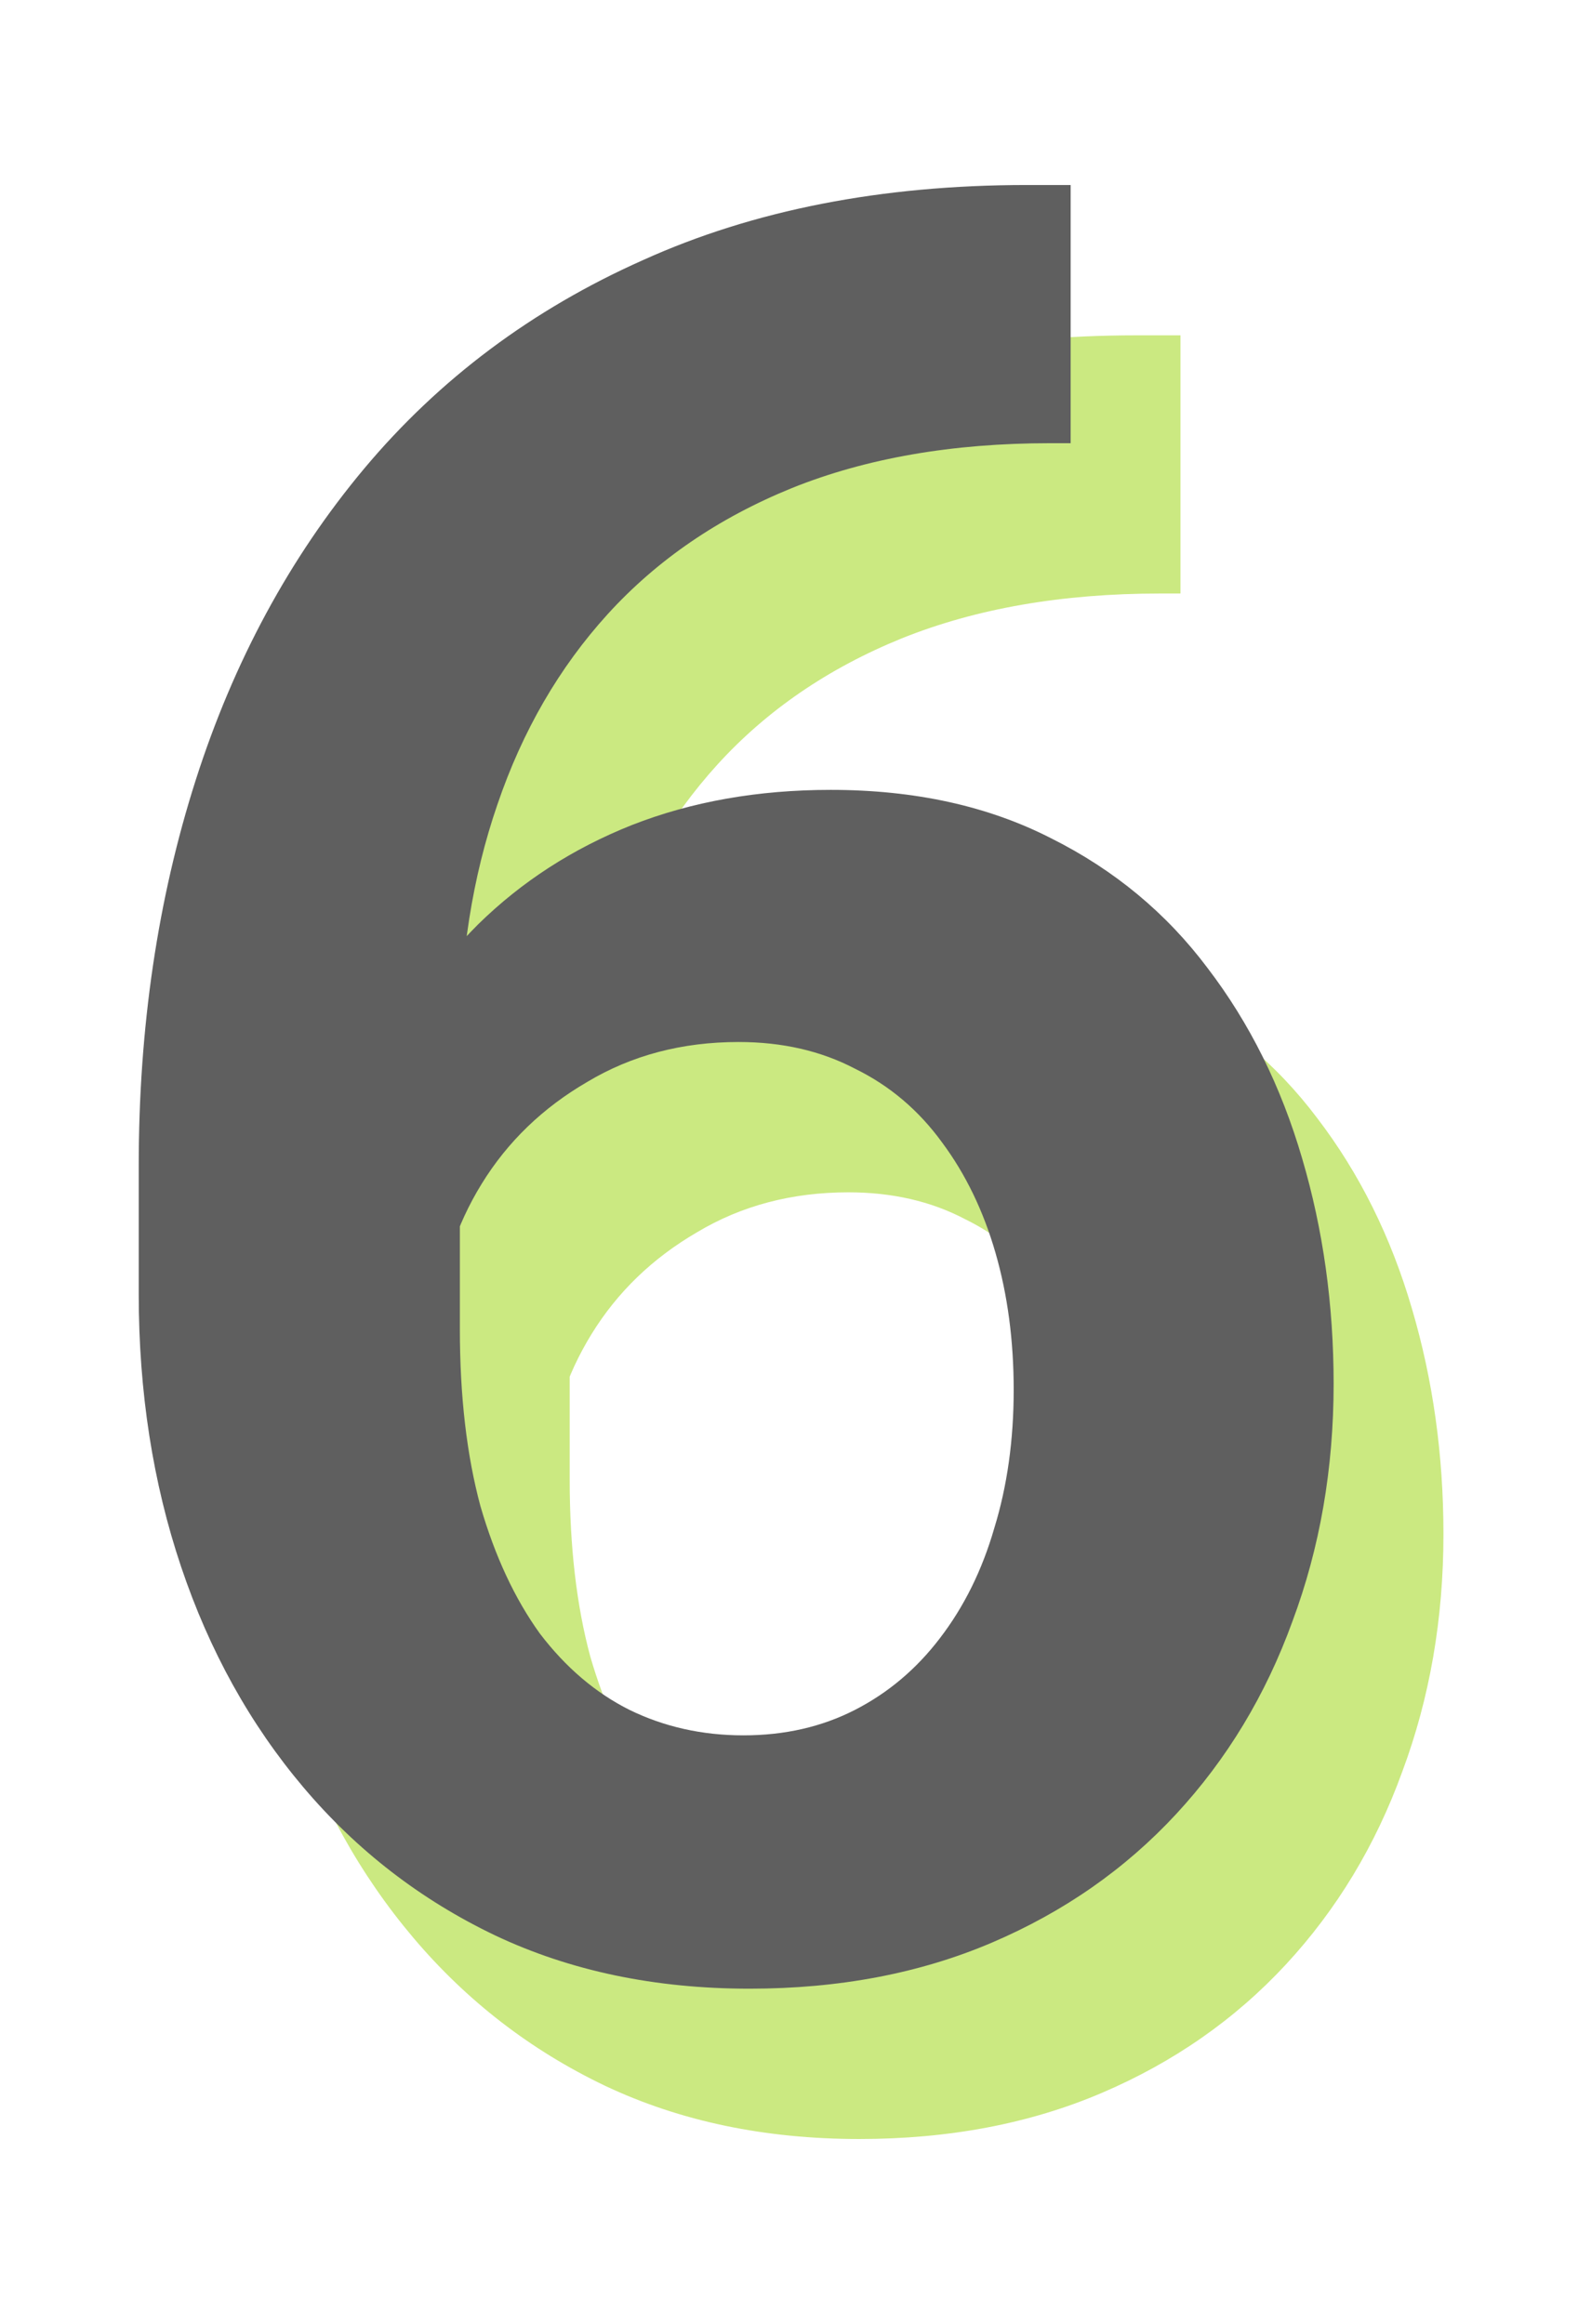
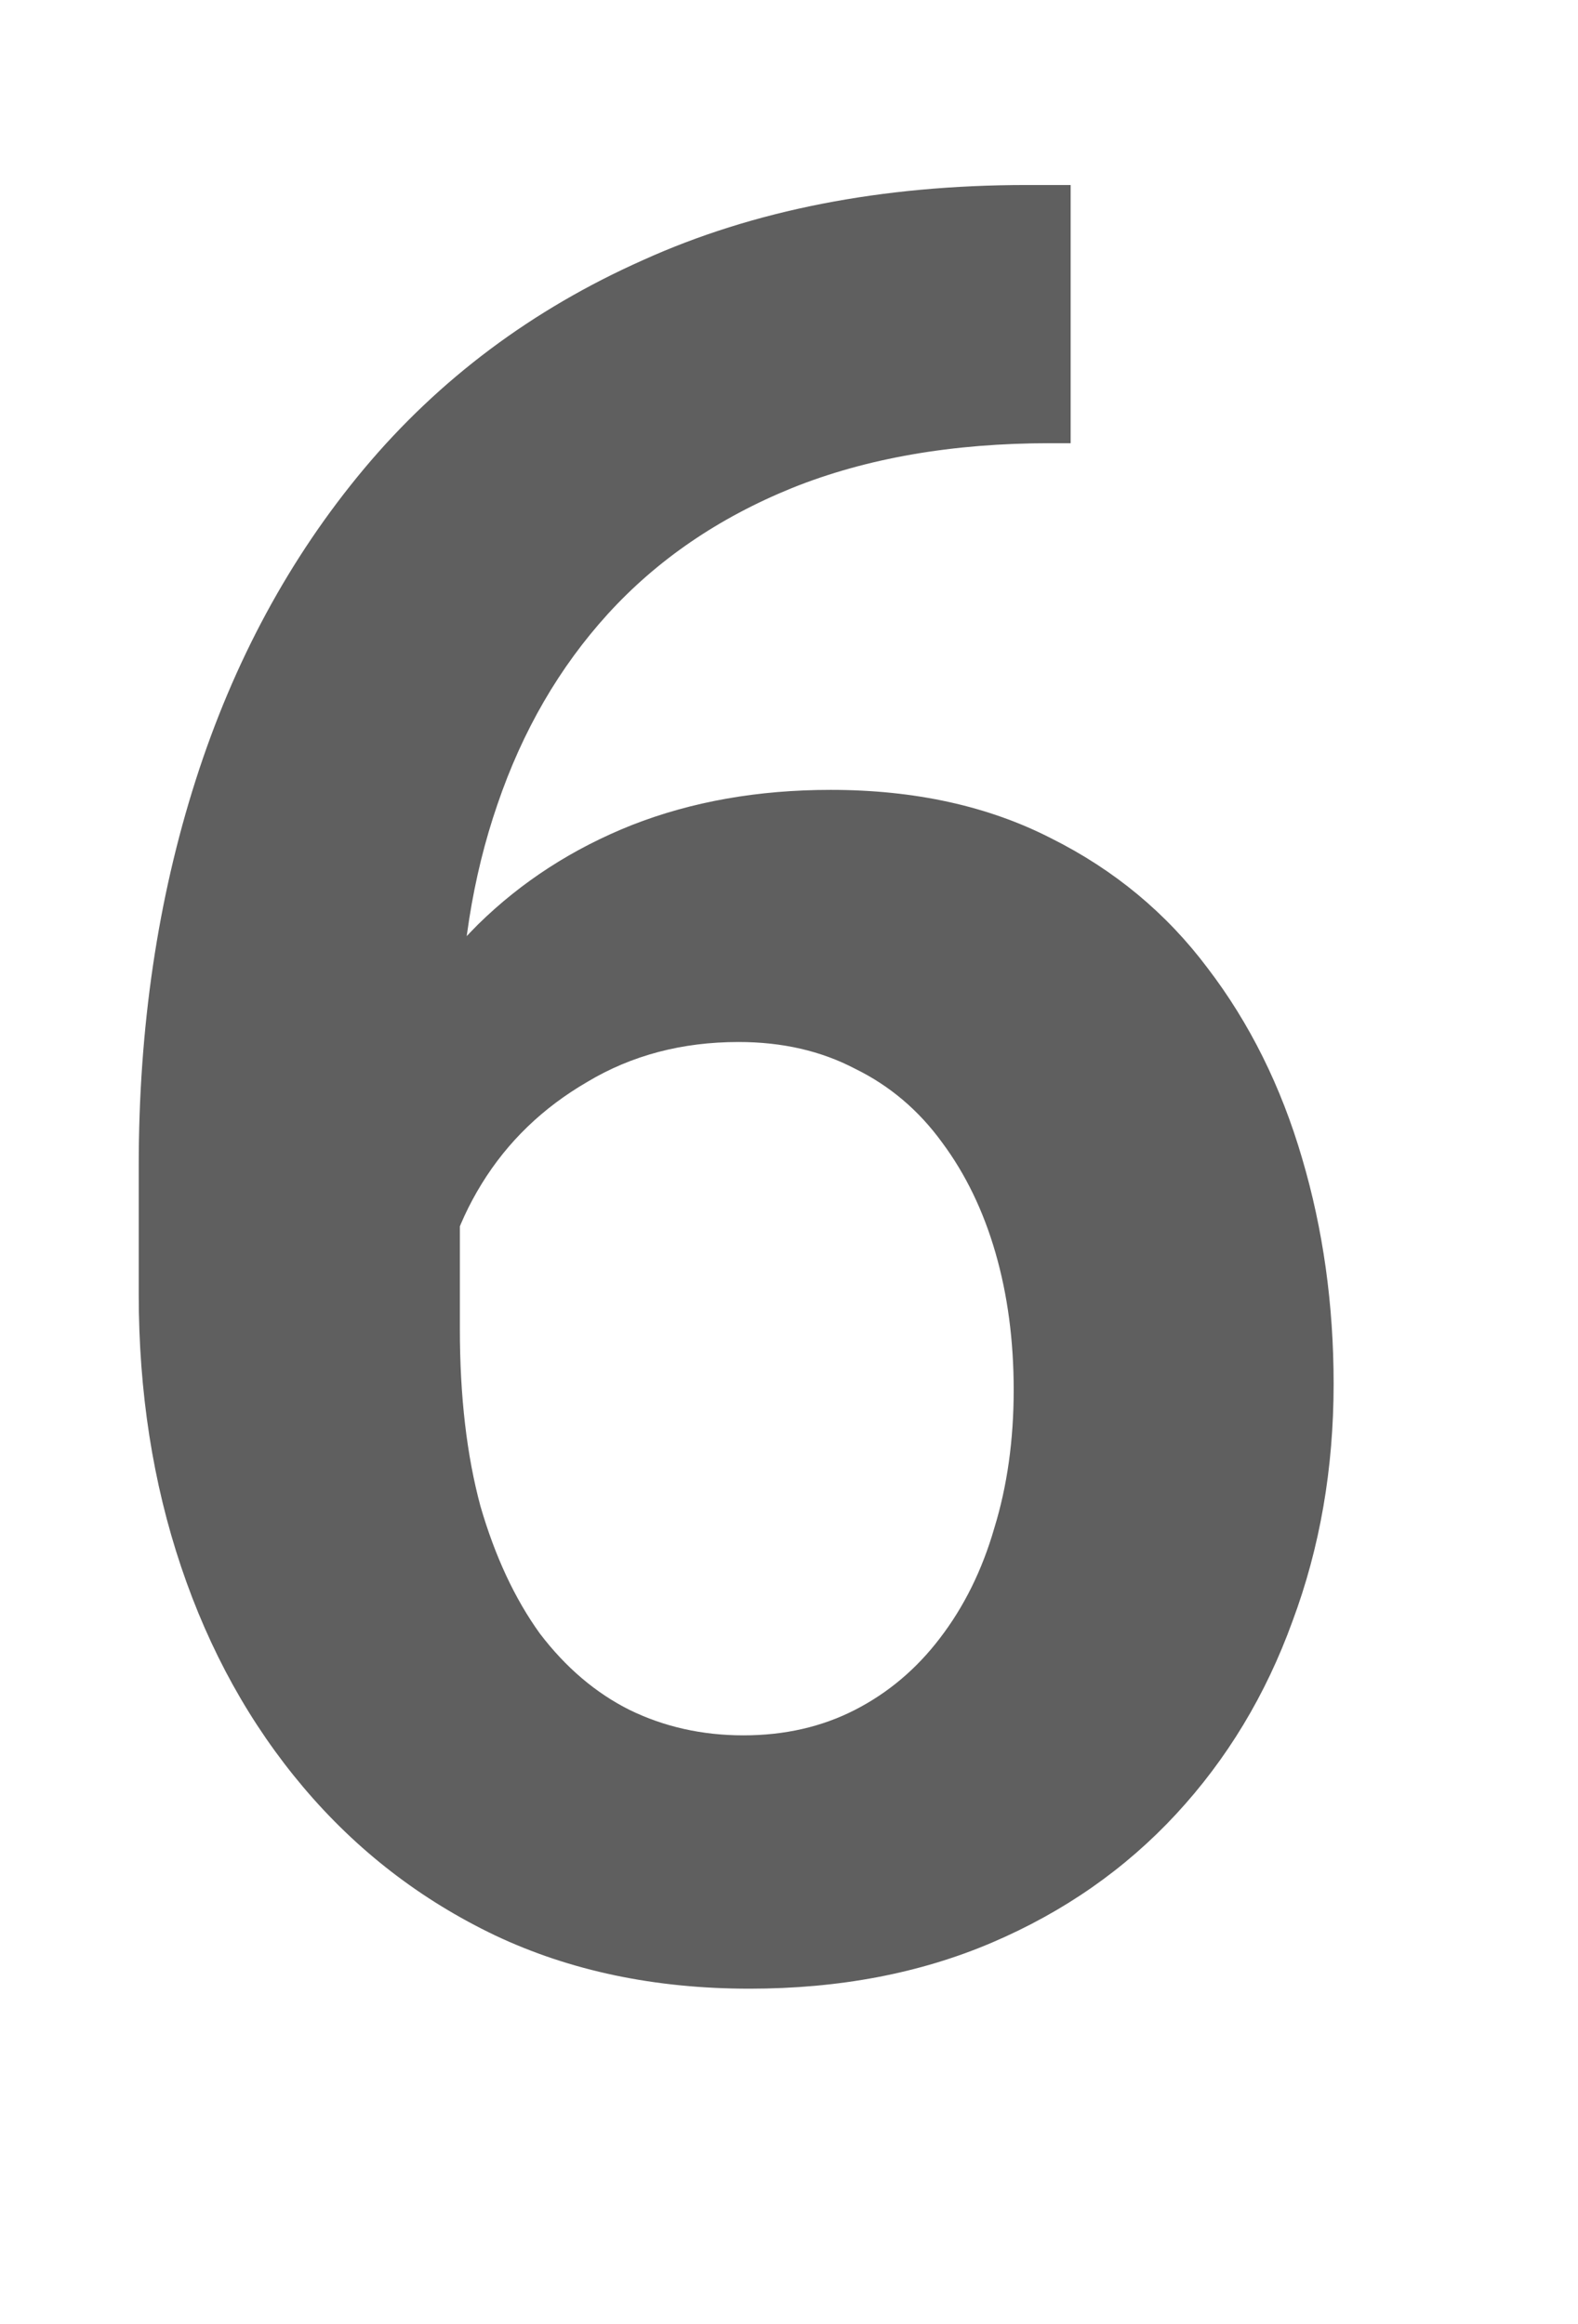
<svg xmlns="http://www.w3.org/2000/svg" width="273" height="402" viewBox="0 0 273 402" fill="none">
-   <path d="M196.678 58H204.226V102.657H200.662C183.75 102.657 168.864 105.243 156.005 110.414C143.286 115.586 132.663 122.854 124.137 132.219C115.751 141.443 109.391 152.415 105.058 165.135C100.726 177.714 98.559 191.482 98.559 206.437V255.916C98.559 267.517 99.747 277.72 102.123 286.526C104.639 295.192 108.064 302.53 112.396 308.54C116.869 314.41 122.041 318.813 127.911 321.748C133.921 324.684 140.49 326.151 147.619 326.151C154.747 326.151 161.177 324.684 166.907 321.748C172.638 318.813 177.53 314.69 181.583 309.379C185.776 303.927 188.921 297.568 191.018 290.3C193.254 283.032 194.372 275.065 194.372 266.399C194.372 257.873 193.324 249.976 191.227 242.708C189.131 235.44 186.056 229.08 182.003 223.629C177.949 218.038 172.917 213.775 166.907 210.84C161.037 207.765 154.328 206.227 146.78 206.227C136.996 206.227 128.26 208.534 120.573 213.146C112.886 217.619 106.806 223.489 102.333 230.757C97.86 238.025 95.414 245.713 94.995 253.82L76.335 244.595C77.034 232.714 79.55 221.812 83.883 211.888C88.356 201.964 94.296 193.299 101.704 185.891C109.252 178.483 118.127 172.752 128.33 168.699C138.673 164.645 150.135 162.619 162.714 162.619C177.25 162.619 189.969 165.414 200.872 171.005C211.774 176.456 220.789 183.934 227.917 193.438C235.185 202.943 240.637 213.915 244.271 226.354C247.905 238.654 249.722 251.653 249.722 265.351C249.722 280.027 247.346 293.724 242.593 306.443C237.981 319.163 231.272 330.274 222.466 339.779C213.661 349.283 203.038 356.691 190.598 362.002C178.159 367.314 164.182 369.969 148.667 369.969C132.314 369.969 117.638 366.894 104.639 360.745C91.78 354.595 80.738 346.069 71.513 335.166C62.288 324.264 55.23 311.545 50.338 297.009C45.446 282.473 43 266.748 43 249.836V227.612C43 203.712 46.285 181.488 52.854 160.942C59.423 140.395 69.137 122.435 81.996 107.06C94.995 91.545 111.069 79.525 130.217 70.999C149.366 62.333 171.52 58 196.678 58Z" fill="#CBE981" />
  <path d="M177.678 32H185.226V76.657H181.662C164.75 76.657 149.864 79.243 137.005 84.414C124.286 89.586 113.663 96.854 105.137 106.219C96.751 115.443 90.391 126.415 86.058 139.135C81.725 151.714 79.559 165.482 79.559 180.437V229.916C79.559 241.517 80.747 251.72 83.123 260.526C85.639 269.192 89.064 276.53 93.396 282.54C97.869 288.41 103.041 292.813 108.911 295.748C114.921 298.684 121.49 300.151 128.619 300.151C135.747 300.151 142.177 298.684 147.907 295.748C153.638 292.813 158.53 288.69 162.583 283.379C166.776 277.927 169.921 271.568 172.018 264.3C174.254 257.032 175.372 249.065 175.372 240.399C175.372 231.873 174.324 223.976 172.227 216.708C170.131 209.44 167.056 203.08 163.003 197.629C158.949 192.038 153.917 187.775 147.907 184.84C142.037 181.765 135.328 180.227 127.78 180.227C117.996 180.227 109.26 182.534 101.573 187.146C93.886 191.619 87.806 197.489 83.333 204.757C78.86 212.025 76.414 219.713 75.995 227.82L57.335 218.595C58.034 206.714 60.55 195.812 64.883 185.888C69.356 175.964 75.296 167.299 82.704 159.891C90.252 152.483 99.127 146.752 109.33 142.699C119.673 138.645 131.135 136.619 143.714 136.619C158.25 136.619 170.969 139.414 181.872 145.005C192.774 150.456 201.789 157.934 208.917 167.438C216.185 176.943 221.637 187.915 225.271 200.354C228.905 212.654 230.722 225.653 230.722 239.351C230.722 254.027 228.346 267.724 223.593 280.443C218.981 293.163 212.272 304.274 203.466 313.779C194.661 323.283 184.038 330.691 171.598 336.002C159.159 341.314 145.182 343.969 129.667 343.969C113.314 343.969 98.638 340.894 85.639 334.745C72.78 328.595 61.738 320.069 52.513 309.166C43.288 298.264 36.23 285.545 31.338 271.009C26.446 256.473 24 240.748 24 223.836V201.612C24 177.712 27.285 155.488 33.854 134.942C40.423 114.395 50.137 96.434 62.996 81.06C75.995 65.545 92.069 53.525 111.217 44.999C130.366 36.333 152.52 32 177.678 32Z" fill="#5F5F5F" />
</svg>